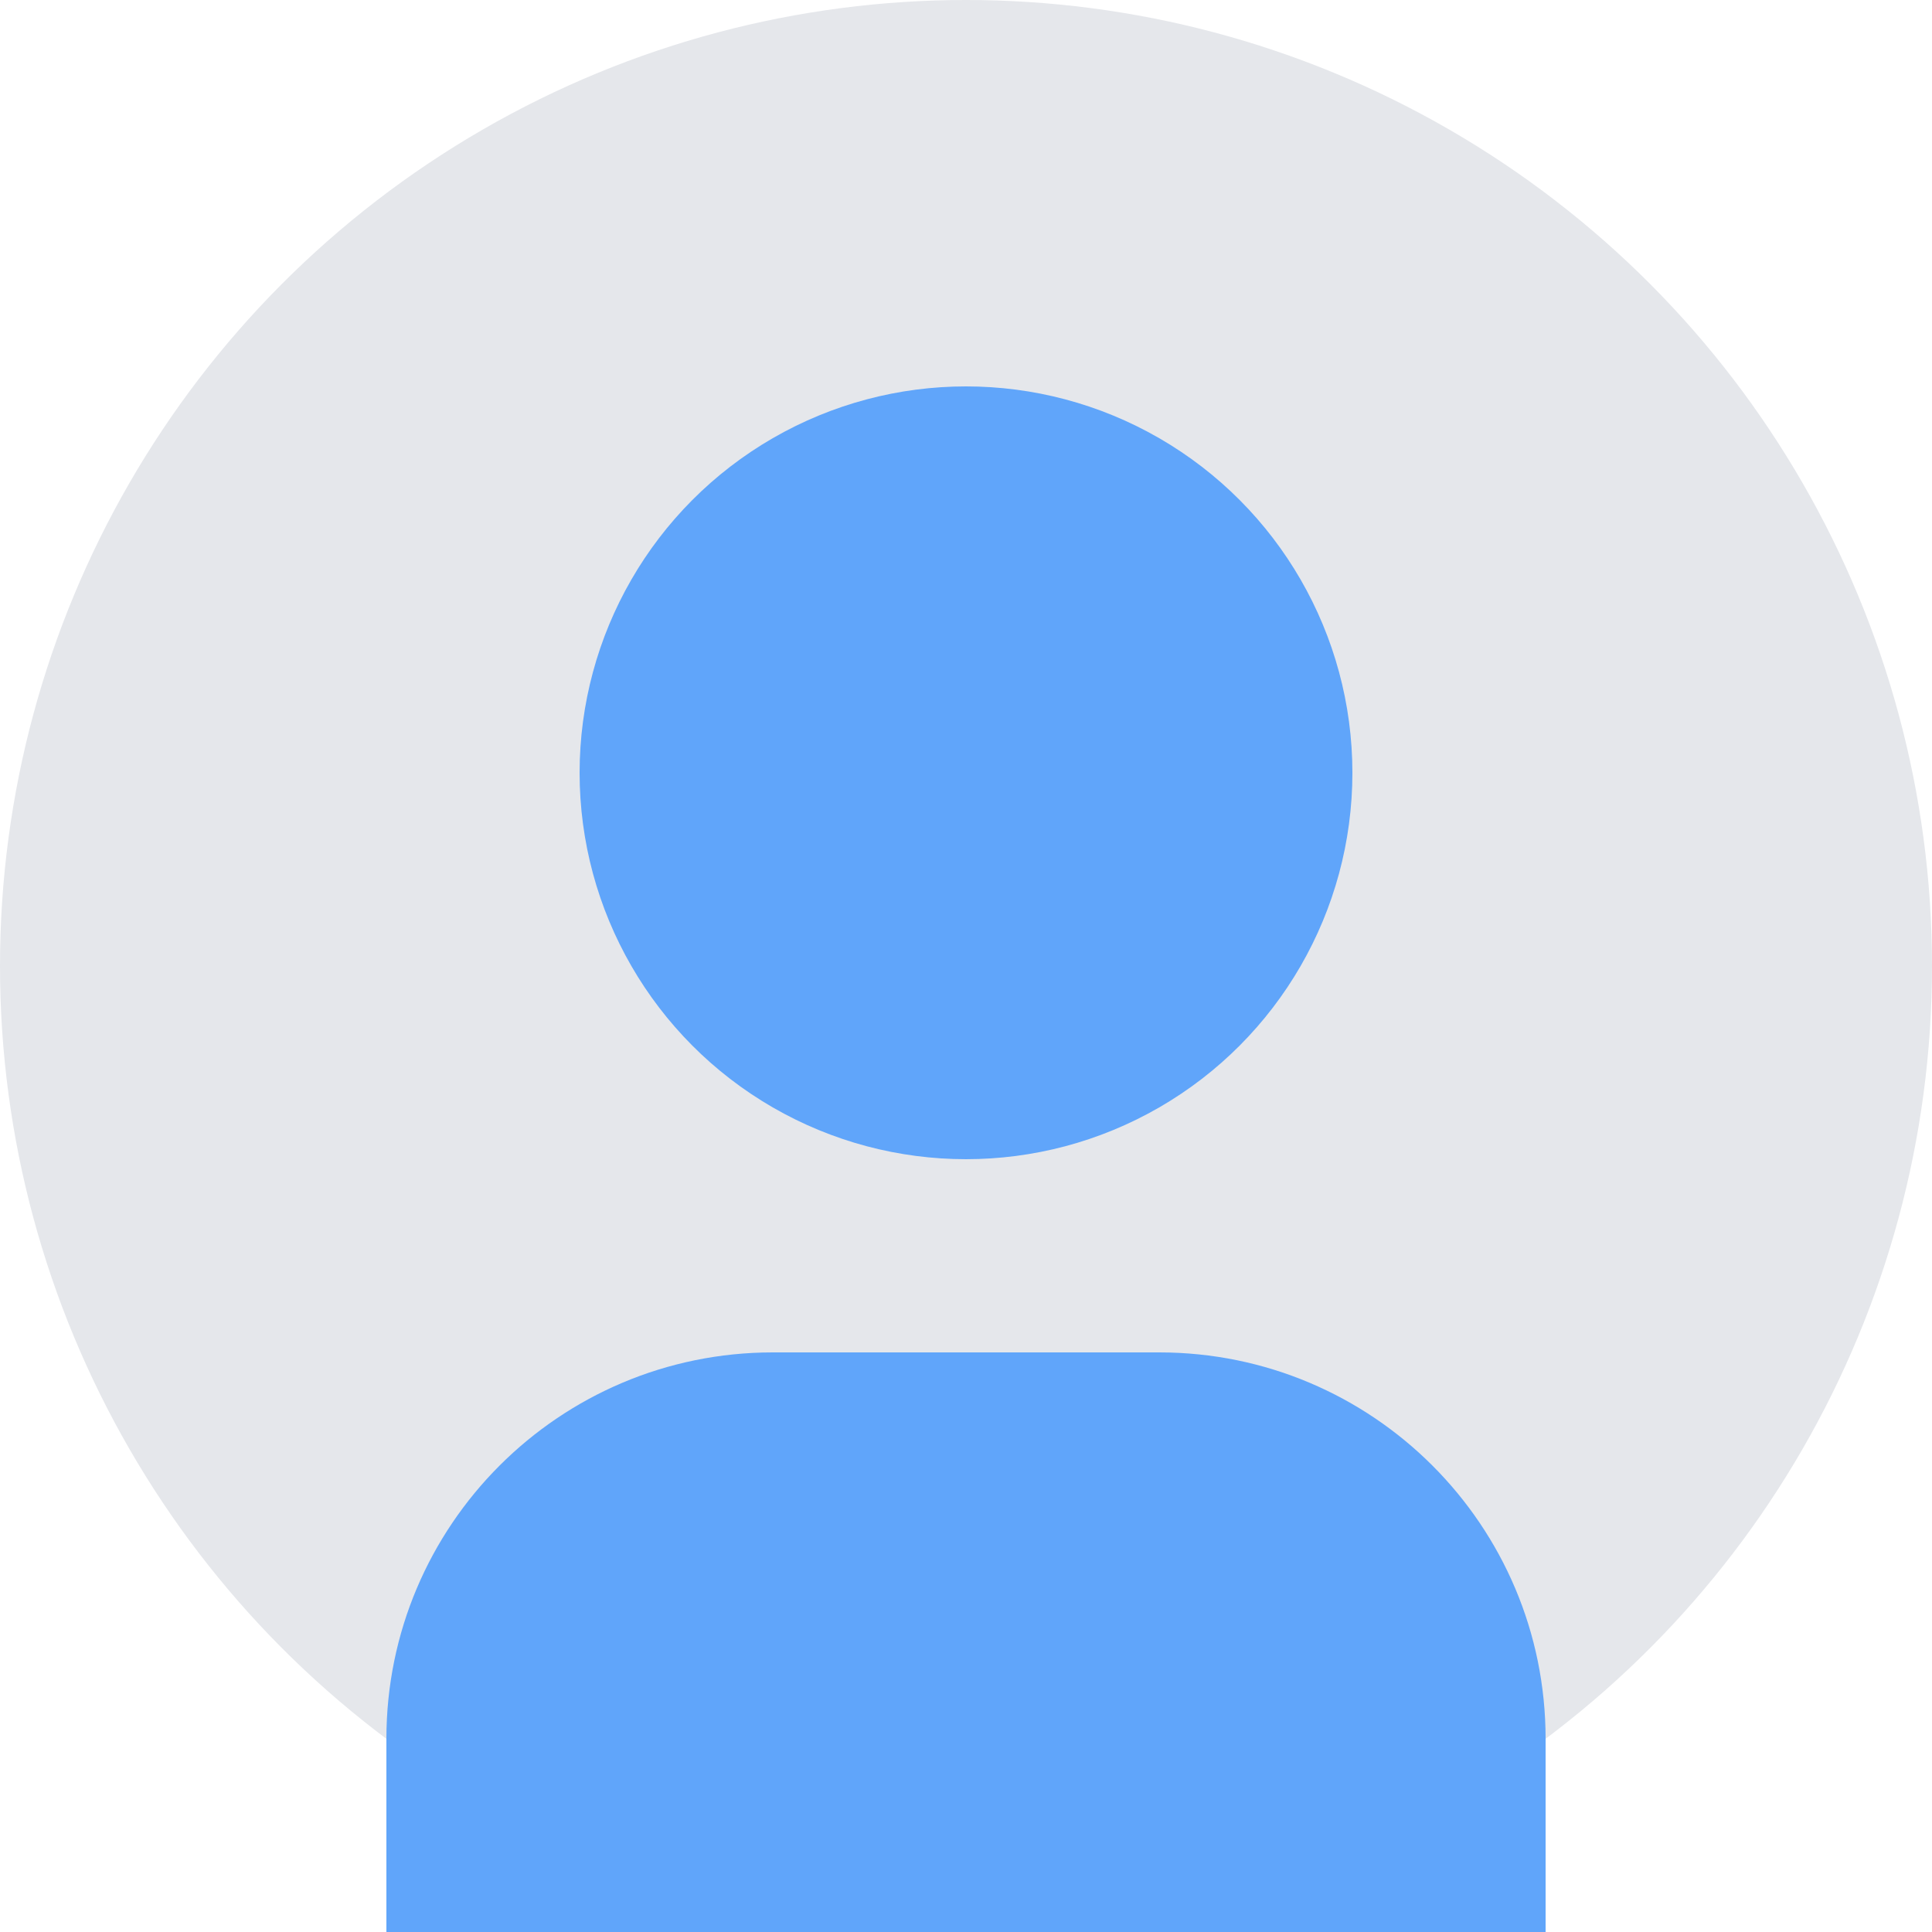
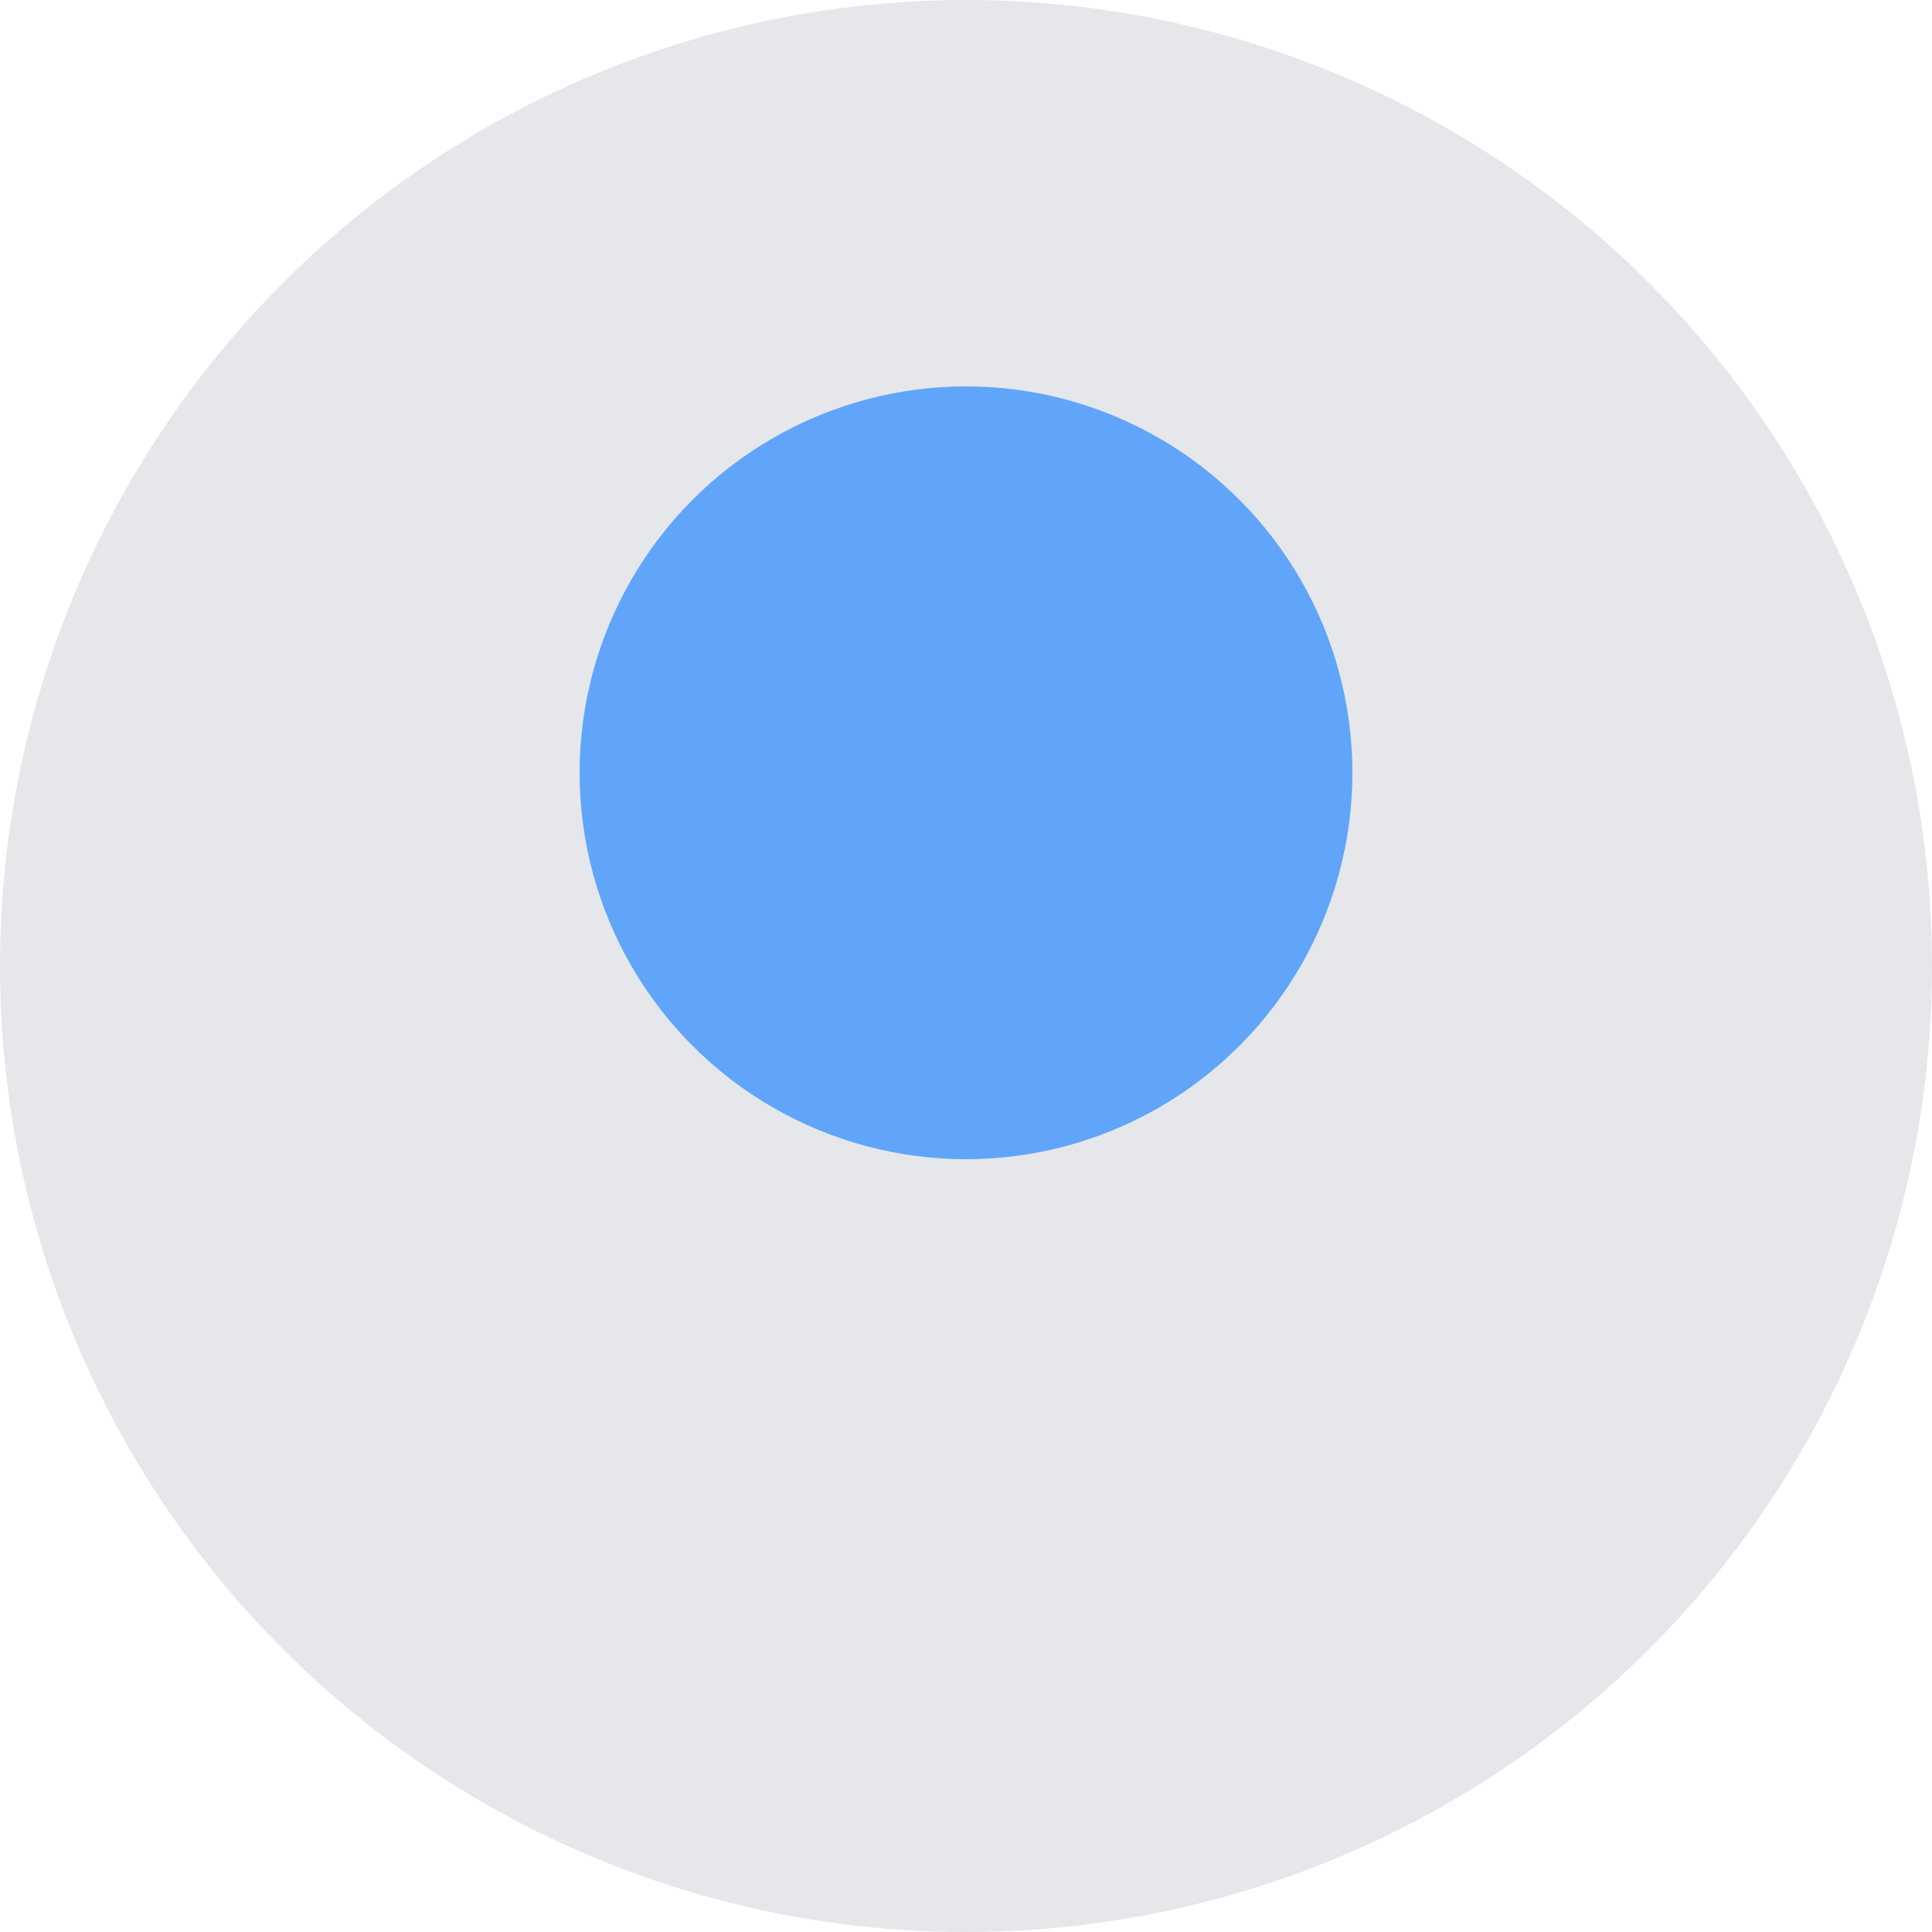
<svg xmlns="http://www.w3.org/2000/svg" width="200" height="200" viewBox="0 0 200 200" fill="none">
  <circle cx="100" cy="100" r="100" fill="#E5E7EB" />
  <circle cx="100" cy="80" r="40" fill="#60A5FA" />
-   <path d="M160 200v-20c0-22.091-17.909-40-40-40H80c-22.091 0-40 17.909-40 40v20" fill="#60A5FA" />
</svg>